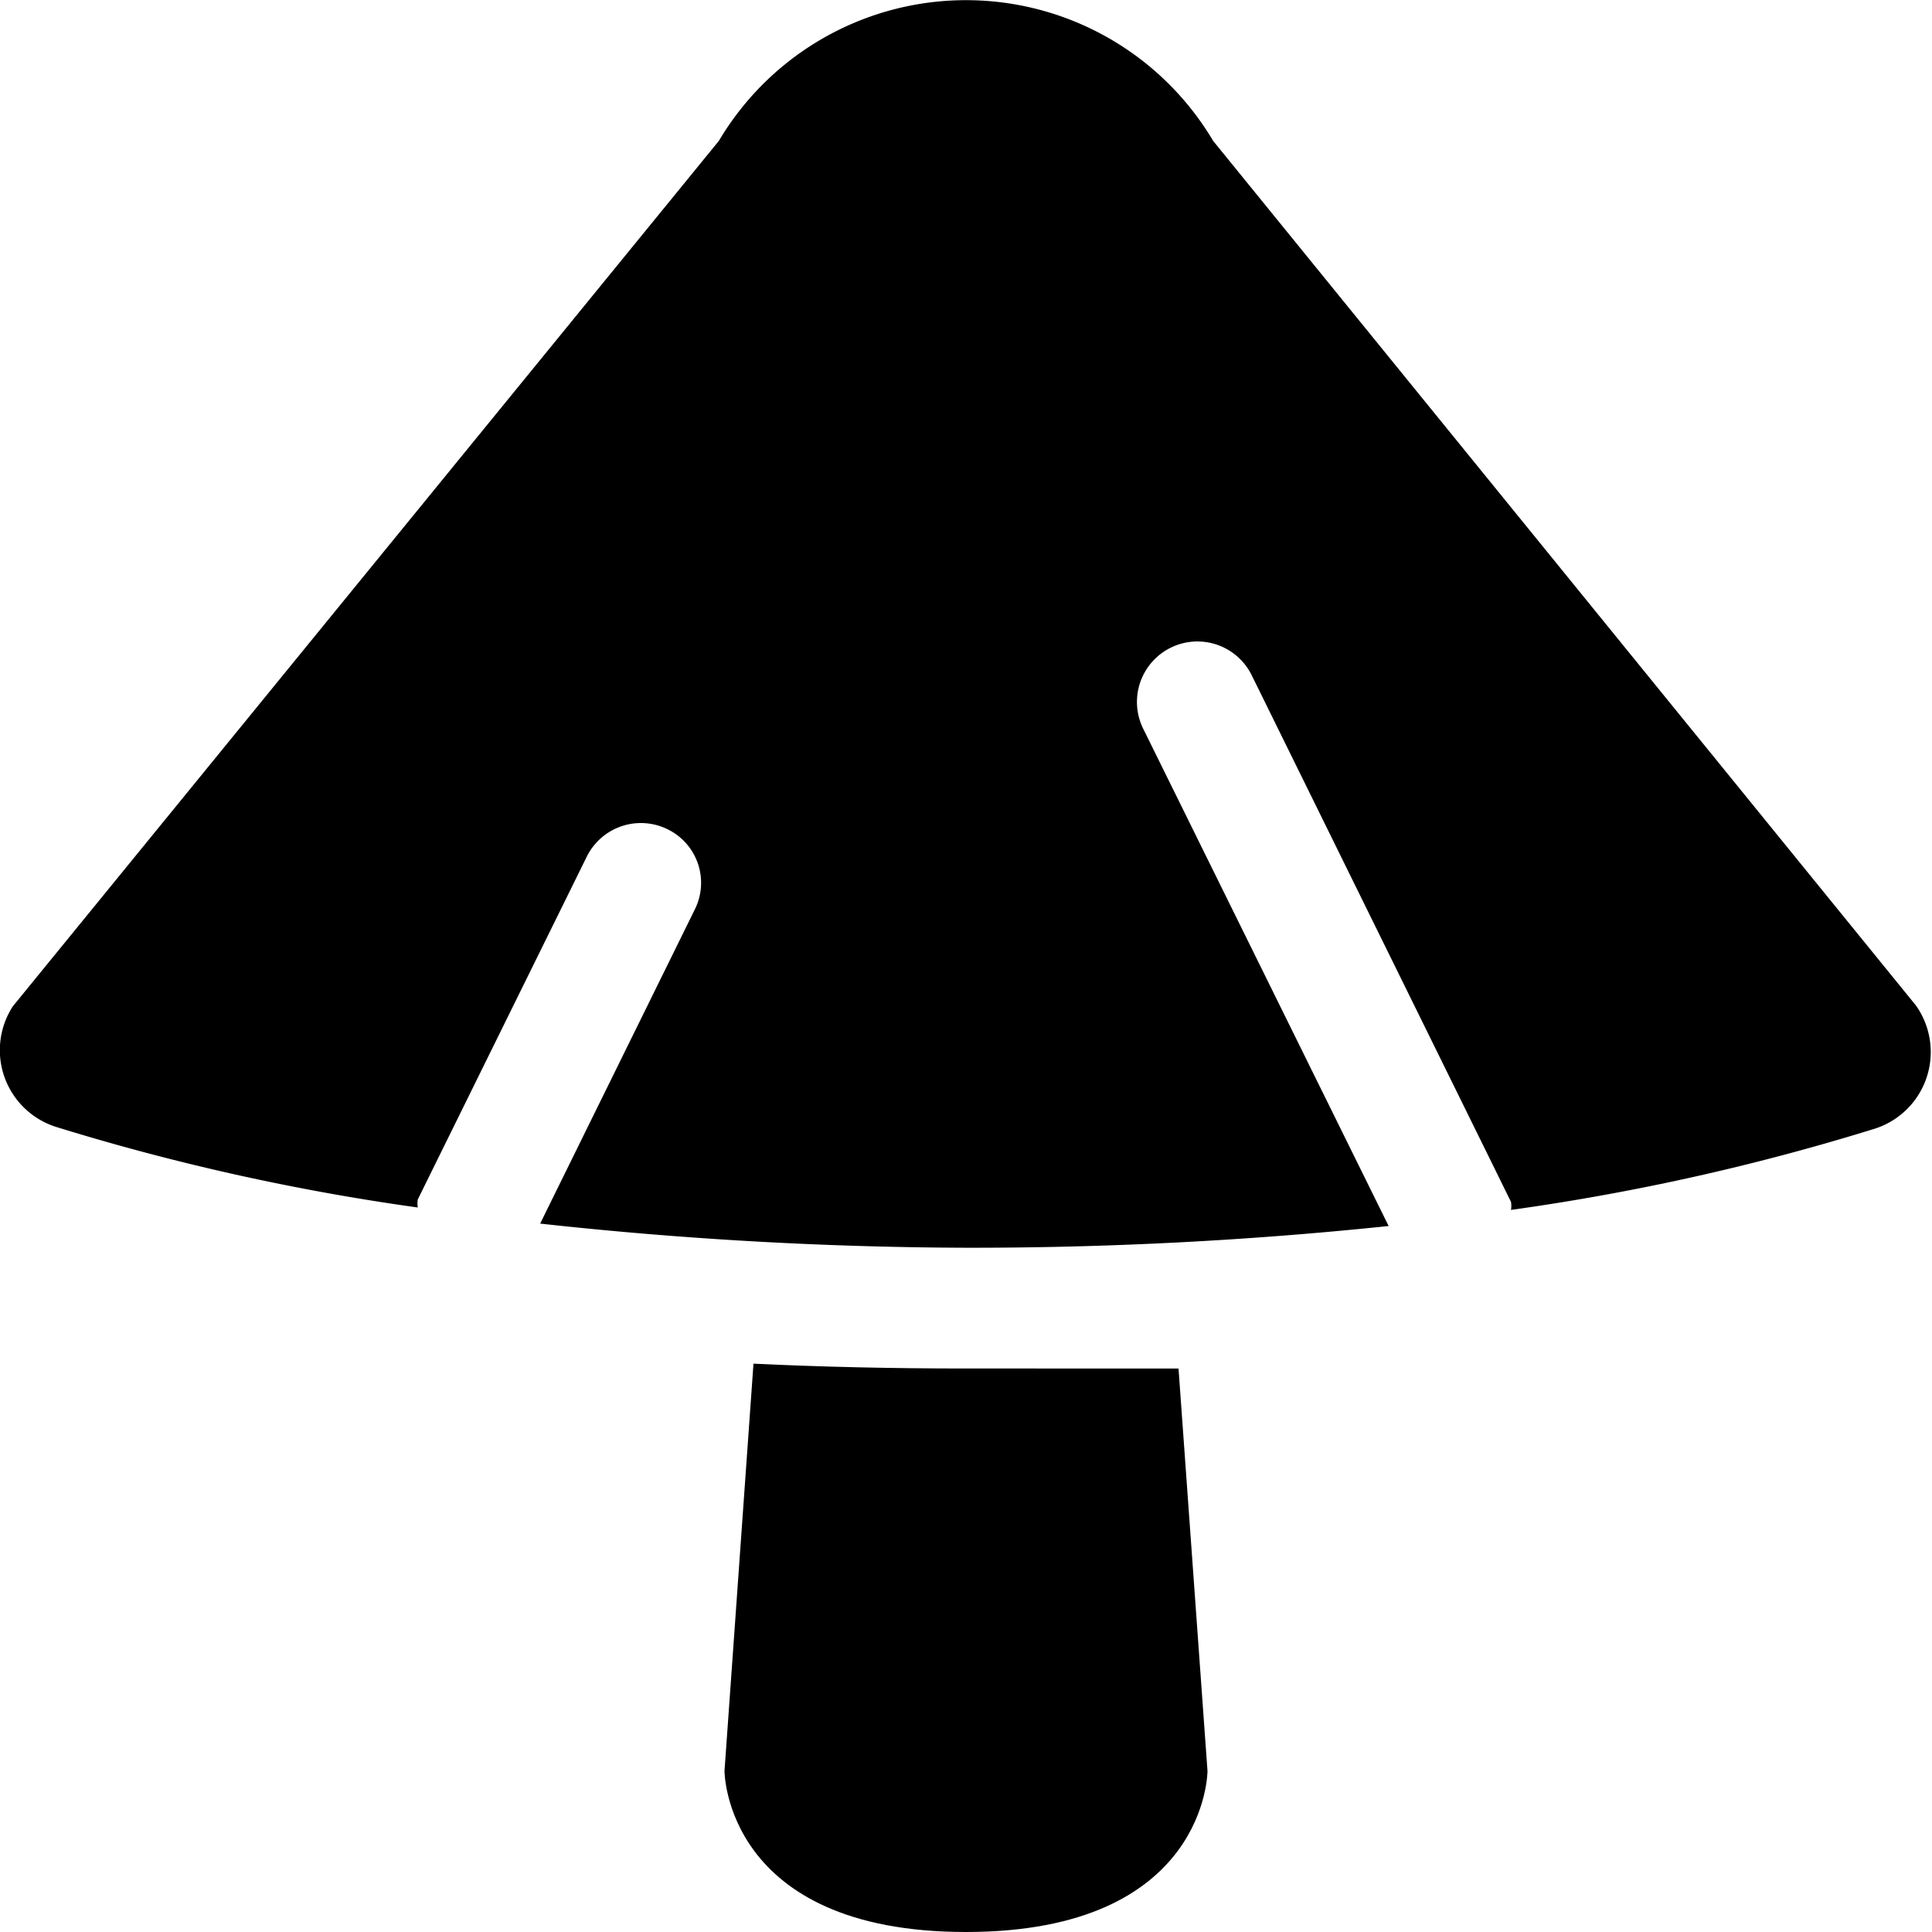
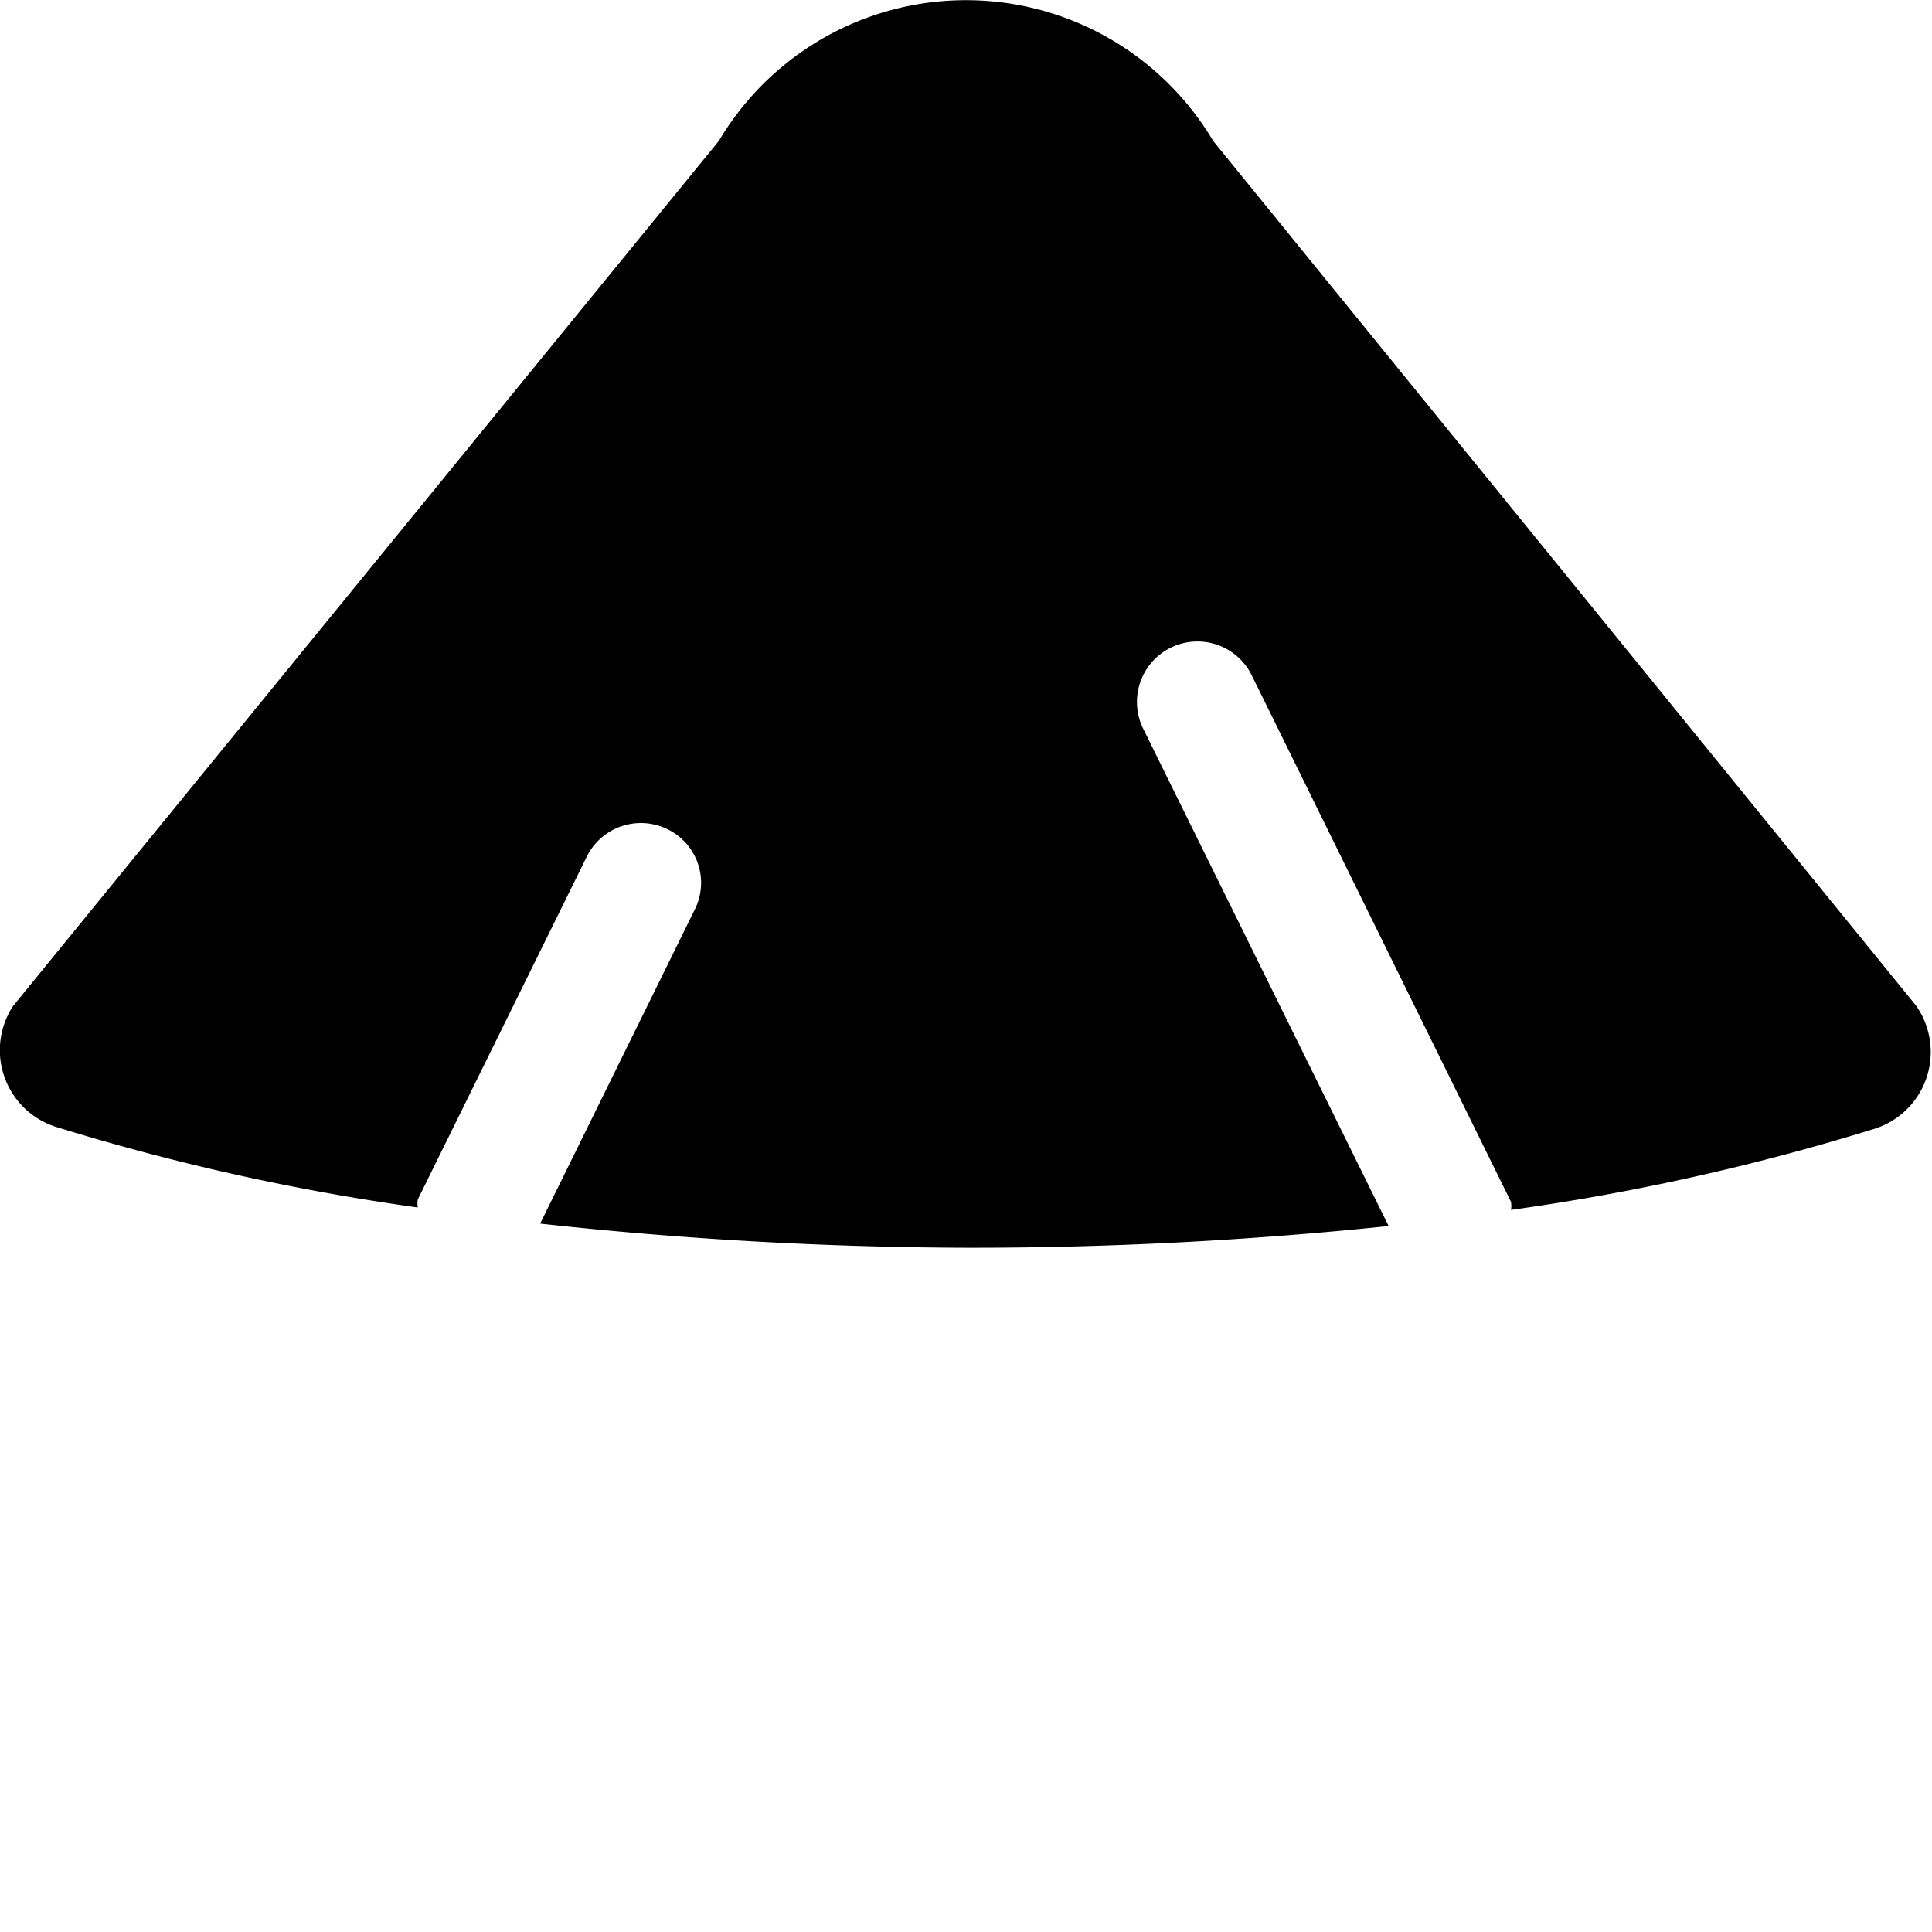
<svg xmlns="http://www.w3.org/2000/svg" viewBox="0 0 24 24">
  <g>
-     <path d="M12 17q-1.39 0 -2.64 -0.06L9 22s0 2 3 2 3 -2 3 -2l-0.36 -5L12 17Z" fill="#000000" stroke-width="1" />
    <path d="M15.07 1.75a3.57 3.57 0 0 0 -6.14 0L0.16 12.5A1 1 0 0 0 0.7 14a28.51 28.51 0 0 0 4.49 1 0.3 0.3 0 0 1 0 -0.1l2.1 -4.26a0.75 0.75 0 0 1 1 -0.34 0.74 0.74 0 0 1 0.34 1l-1.92 3.9a49.9 49.9 0 0 0 5.29 0.3 49.9 49.9 0 0 0 5.25 -0.27L14.2 9.05a0.75 0.75 0 1 1 1.35 -0.66l3.22 6.54a0.3 0.3 0 0 1 0 0.1 28.51 28.51 0 0 0 4.49 -1 1 1 0 0 0 0.54 -1.54Z" fill="#000000" stroke-width="1" />
  </g>
</svg>